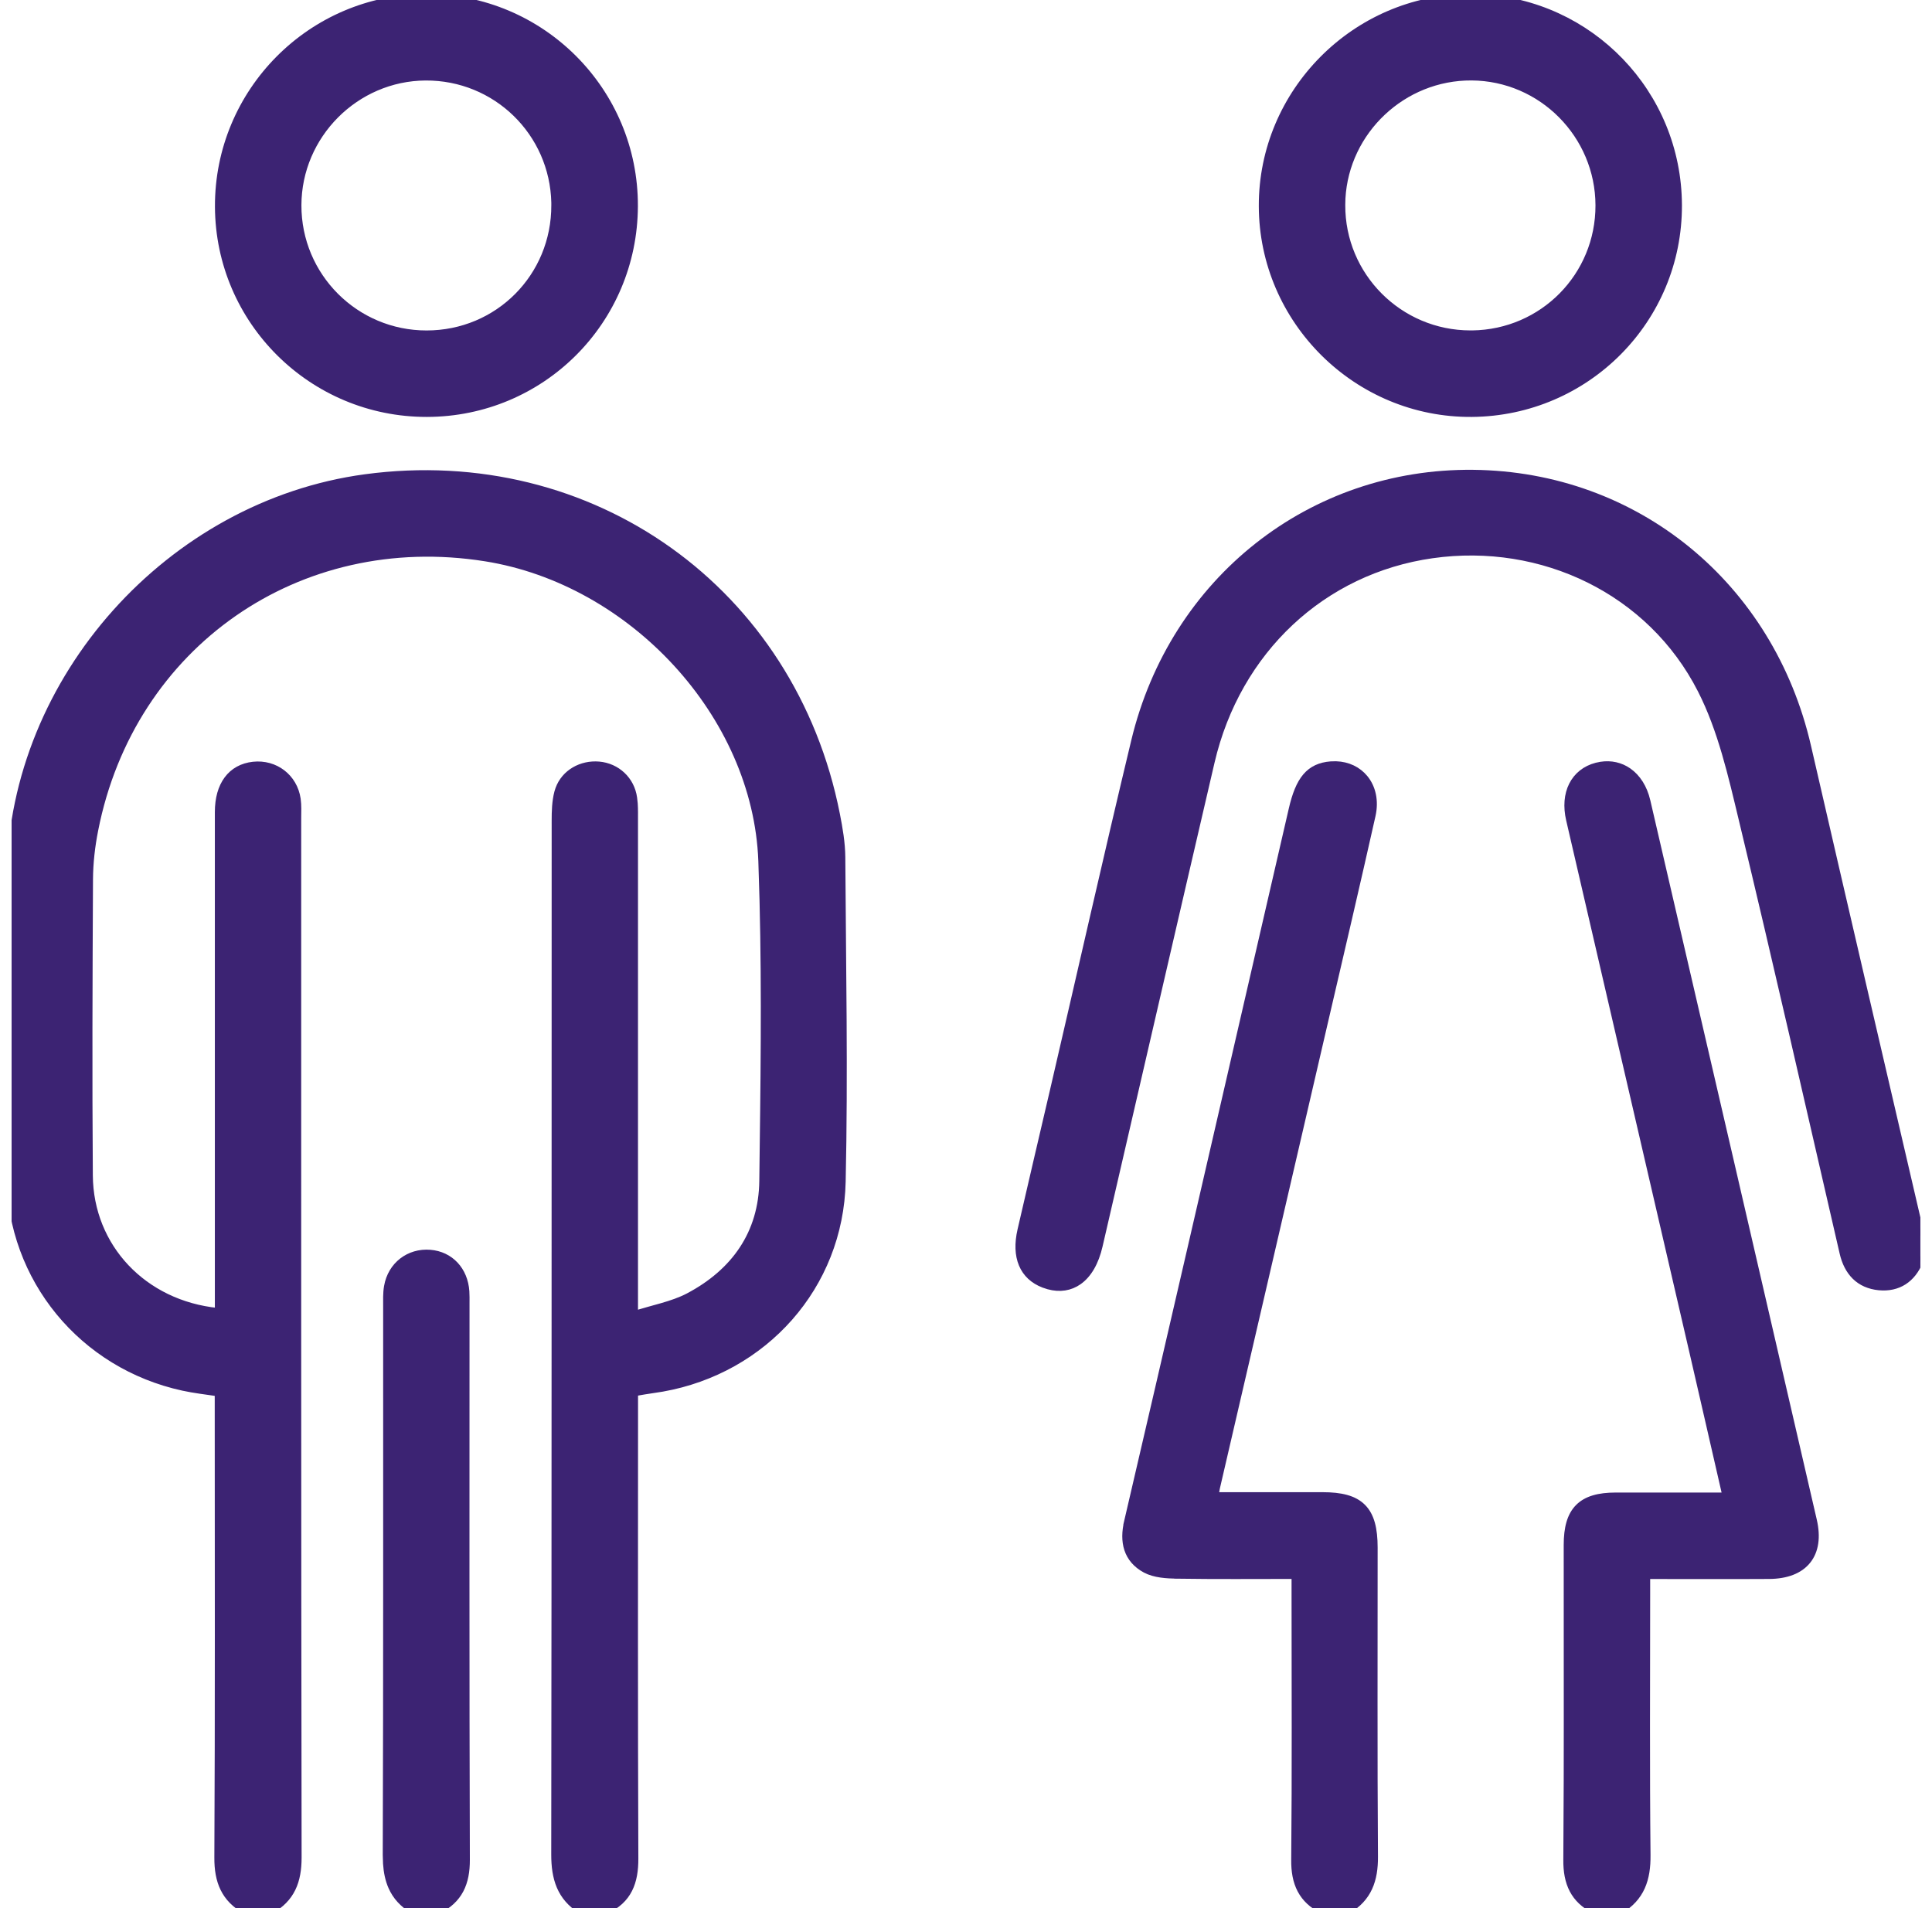
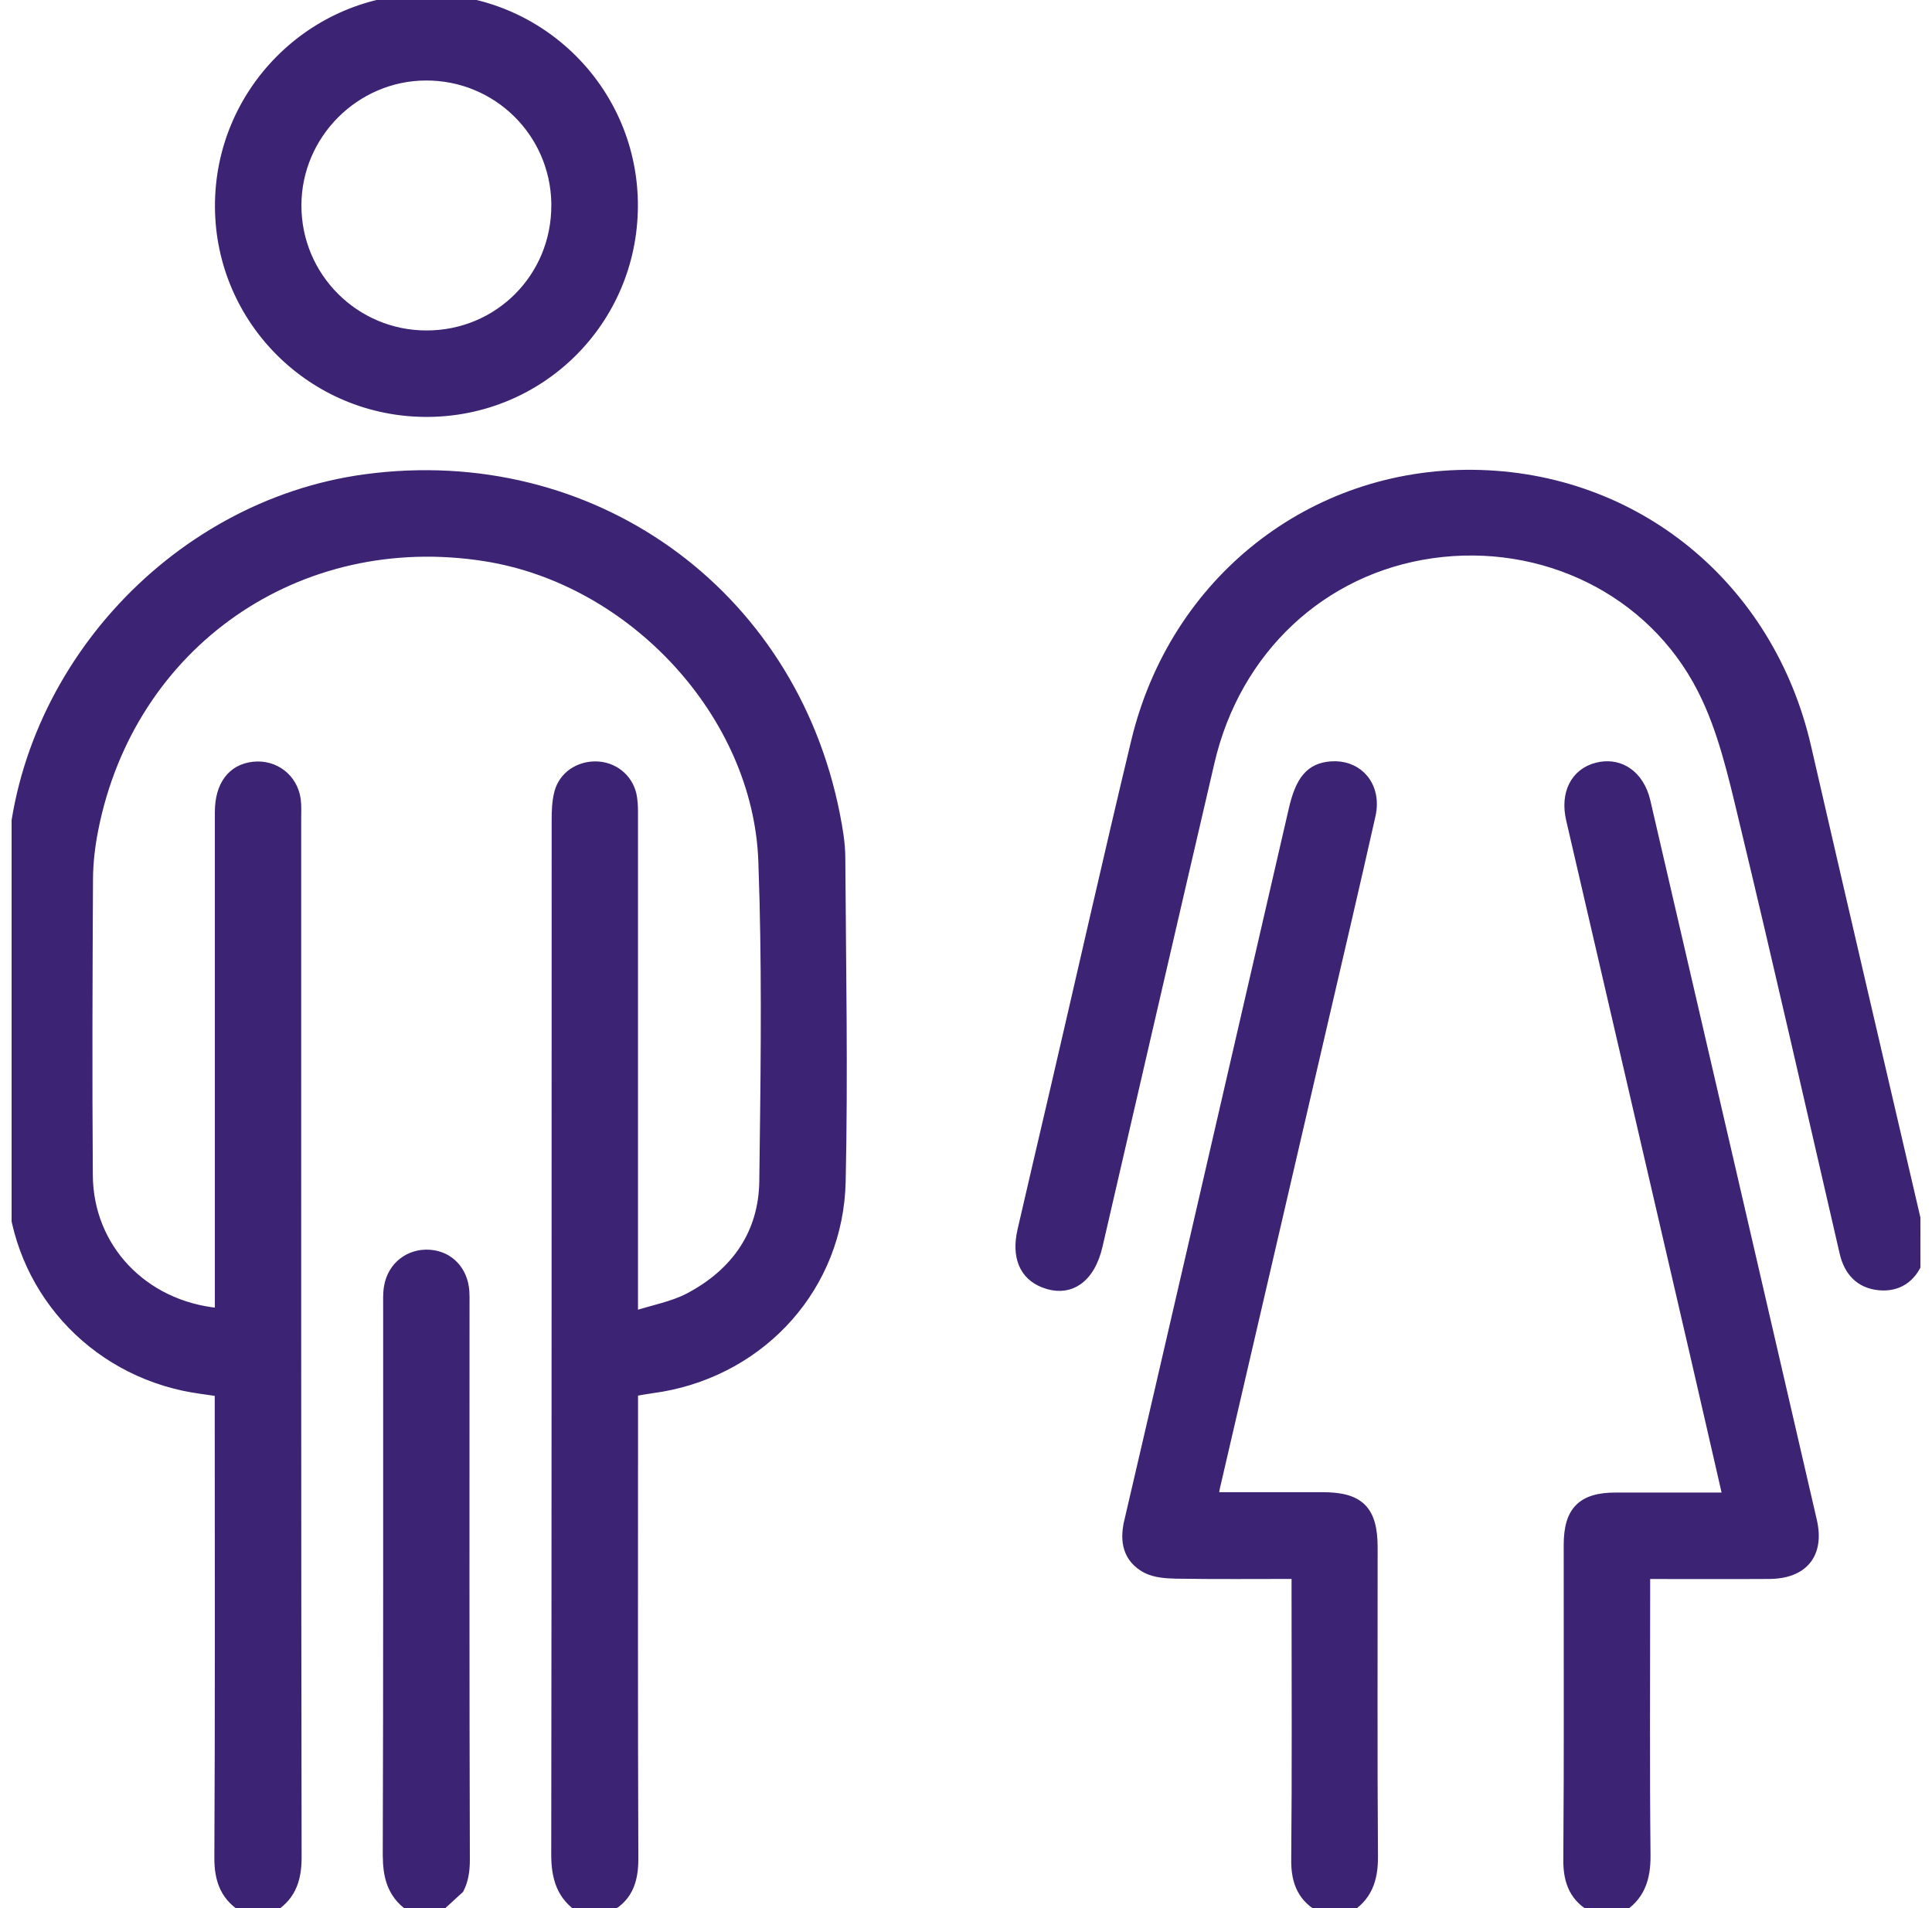
<svg xmlns="http://www.w3.org/2000/svg" width="81" height="80" viewBox="0 0 81 80" fill="none">
  <g clip-path="url(#clip0_6053_1452)">
    <path d="M15.309 20.009C24.81 18.73 33.237 24.747 35.089 34.143C35.204 34.728 35.311 35.34 35.315 35.945C35.342 40.473 35.43 45.011 35.33 49.541C35.233 53.943 32.048 57.463 27.773 58.222L27.356 58.287C27.131 58.316 26.91 58.359 26.625 58.407V59.247C26.625 65.472 26.613 71.694 26.638 77.919C26.64 78.407 26.576 78.849 26.386 79.223C26.195 79.602 25.881 79.901 25.405 80.114L25.381 80.125H24.381L24.351 80.106C23.914 79.832 23.632 79.492 23.461 79.092C23.292 78.694 23.236 78.244 23.236 77.756C23.257 63.306 23.248 48.857 23.254 34.408C23.254 34.02 23.264 33.604 23.365 33.218L23.41 33.076C23.662 32.386 24.367 31.991 25.113 32.055C25.869 32.121 26.48 32.682 26.586 33.451L26.612 33.691C26.628 33.932 26.623 34.174 26.623 34.403V55.077C27.015 54.958 27.395 54.859 27.746 54.758C28.148 54.642 28.52 54.517 28.859 54.339C30.785 53.322 31.933 51.703 31.959 49.513C32.009 45.595 32.067 41.676 31.969 37.764L31.918 36.089C31.688 29.975 26.484 24.384 20.348 23.409H20.347C12.517 22.163 5.522 27.028 3.993 34.798C3.858 35.478 3.778 36.177 3.774 36.865C3.753 41.004 3.736 45.143 3.767 49.282C3.789 52.28 6.03 54.653 9.133 54.964V34.047C9.133 33.481 9.264 33.011 9.519 32.667C9.776 32.32 10.152 32.113 10.618 32.062C11.539 31.963 12.345 32.572 12.481 33.5C12.52 33.767 12.503 34.05 12.503 34.3C12.503 48.826 12.497 63.354 12.52 77.881V77.882C12.52 78.372 12.452 78.809 12.268 79.185C12.083 79.564 11.786 79.873 11.345 80.116L11.317 80.132H10.315L10.288 80.116C9.847 79.873 9.548 79.564 9.362 79.185C9.177 78.809 9.109 78.372 9.112 77.881C9.145 71.656 9.128 65.434 9.128 59.209V58.415C8.629 58.341 8.143 58.286 7.672 58.183C3.446 57.265 0.437 53.631 0.397 49.291C0.359 45.099 0.336 40.903 0.405 36.708C0.54 28.438 7.112 21.116 15.309 20.009Z" fill="#3C2373" stroke="#3C2373" stroke-width="0.25" />
    <path d="M80.644 52.744L80.588 52.763C80.569 52.786 80.551 52.81 80.539 52.825C80.517 52.852 80.505 52.871 80.499 52.888L80.498 52.89C80.343 53.263 80.119 53.554 79.826 53.742C79.532 53.93 79.179 54.008 78.78 53.971H78.779C78.362 53.93 78.024 53.778 77.767 53.526C77.512 53.276 77.343 52.935 77.25 52.53C75.853 46.476 74.48 40.417 73.027 34.377C72.579 32.512 72.15 30.601 71.3 28.934C69.195 24.798 64.652 22.627 60.05 23.28C55.47 23.928 51.886 27.274 50.797 31.954C49.223 38.715 47.666 45.478 46.102 52.24C45.943 52.931 45.646 53.448 45.235 53.738C44.871 53.995 44.432 54.063 43.958 53.934L43.753 53.867C43.316 53.7 43.003 53.411 42.837 53.013C42.672 52.619 42.655 52.133 42.782 51.577V51.576C43.229 49.624 43.691 47.676 44.143 45.727C45.279 40.842 46.38 35.945 47.551 31.066C49.174 24.308 54.961 19.751 61.763 19.823C68.601 19.895 74.25 24.525 75.805 31.295C77.348 38.008 78.913 44.716 80.474 51.428C80.488 51.488 80.512 51.55 80.542 51.617C80.569 51.679 80.607 51.756 80.635 51.826L80.644 51.849V52.744Z" fill="#3C2373" stroke="#3C2373" stroke-width="0.25" />
    <path d="M67.115 32.063C67.541 31.996 67.944 32.088 68.277 32.319C68.656 32.582 68.936 33.017 69.067 33.578C71.399 43.631 73.726 53.684 76.047 63.738C76.21 64.441 76.127 65.029 75.793 65.444C75.46 65.858 74.901 66.07 74.176 66.075C72.501 66.085 70.828 66.077 69.059 66.077V66.845C69.059 70.491 69.036 74.134 69.074 77.778C69.079 78.272 69.021 78.722 68.844 79.118C68.666 79.516 68.372 79.849 67.922 80.112L67.893 80.129H66.845L66.826 80.092C66.404 79.878 66.111 79.596 65.925 79.243C65.735 78.881 65.663 78.456 65.668 77.974L65.684 74.674C65.692 71.375 65.681 68.077 65.684 64.776C65.684 64.064 65.821 63.536 66.165 63.189C66.508 62.841 67.032 62.703 67.736 62.702H72.335C71.863 60.646 71.413 58.672 70.957 56.701C69.232 49.255 67.506 41.811 65.784 34.367C65.657 33.816 65.7 33.313 65.901 32.913C66.103 32.511 66.458 32.224 66.93 32.101L67.115 32.063Z" fill="#3C2373" stroke="#3C2373" stroke-width="0.25" />
    <path d="M56.013 32.042C56.515 32.058 56.943 32.269 57.228 32.615C57.554 33.011 57.684 33.572 57.546 34.191C56.898 37.082 56.221 39.968 55.55 42.855L51.022 62.377C51.001 62.466 50.992 62.554 50.972 62.687H55.445C56.219 62.687 56.779 62.819 57.139 63.181C57.5 63.542 57.633 64.104 57.633 64.883C57.635 69.205 57.616 73.526 57.647 77.847C57.65 78.328 57.588 78.766 57.412 79.149C57.235 79.534 56.946 79.856 56.511 80.109L56.483 80.125H55.483L55.457 80.112C55.014 79.896 54.708 79.607 54.516 79.243C54.326 78.882 54.254 78.456 54.26 77.974C54.295 74.278 54.274 70.582 54.274 66.885V66.074C52.588 66.075 50.968 66.088 49.349 66.064V66.063C48.922 66.056 48.409 66.03 48.015 65.82C47.622 65.608 47.377 65.312 47.26 64.958C47.144 64.607 47.157 64.21 47.254 63.798H47.253C48.134 60.026 49.004 56.254 49.877 52.48C51.302 46.301 52.728 40.12 54.152 33.94C54.296 33.312 54.475 32.855 54.737 32.547C55.005 32.232 55.349 32.083 55.792 32.047L56.013 32.042Z" fill="#3C2373" stroke="#3C2373" stroke-width="0.25" />
-     <path d="M18.033 52.524C18.89 52.592 19.493 53.244 19.553 54.143C19.564 54.305 19.56 54.468 19.56 54.618C19.56 62.403 19.549 70.189 19.574 77.973C19.576 78.455 19.503 78.88 19.314 79.241C19.122 79.605 18.818 79.893 18.377 80.111L18.351 80.123H17.385V80.028L17.323 80.109C16.873 79.847 16.582 79.513 16.405 79.115C16.274 78.819 16.208 78.491 16.184 78.137L16.172 77.775C16.199 70.12 16.186 62.466 16.189 54.811C16.189 54.533 16.175 54.225 16.226 53.934V53.933C16.385 53.03 17.142 52.454 18.033 52.524Z" fill="#3C2373" stroke="#3C2373" stroke-width="0.25" />
-     <path d="M62.045 -0.116C66.679 0.092 70.374 3.904 70.391 8.599C70.408 13.409 66.536 17.315 61.71 17.355C56.888 17.395 52.911 13.461 52.901 8.637C52.888 3.852 56.807 -0.098 61.594 -0.125L62.045 -0.116ZM61.697 3.248C58.829 3.23 56.439 5.497 56.283 8.32L56.276 8.595C56.263 11.56 58.674 13.976 61.647 13.978H61.726C64.674 13.939 67.024 11.561 67.016 8.607C67.008 5.668 64.625 3.266 61.697 3.248Z" fill="#3C2373" stroke="#3C2373" stroke-width="0.25" />
+     <path d="M18.033 52.524C18.89 52.592 19.493 53.244 19.553 54.143C19.564 54.305 19.56 54.468 19.56 54.618C19.56 62.403 19.549 70.189 19.574 77.973C19.576 78.455 19.503 78.88 19.314 79.241L18.351 80.123H17.385V80.028L17.323 80.109C16.873 79.847 16.582 79.513 16.405 79.115C16.274 78.819 16.208 78.491 16.184 78.137L16.172 77.775C16.199 70.12 16.186 62.466 16.189 54.811C16.189 54.533 16.175 54.225 16.226 53.934V53.933C16.385 53.03 17.142 52.454 18.033 52.524Z" fill="#3C2373" stroke="#3C2373" stroke-width="0.25" />
    <path d="M17.87 -0.125C22.712 -0.131 26.638 3.803 26.619 8.646C26.6 13.475 22.72 17.348 17.896 17.355H17.894C13.078 17.361 9.16 13.477 9.137 8.67C9.114 3.835 13.037 -0.119 17.87 -0.125ZM17.844 3.25C14.92 3.267 12.52 5.676 12.512 8.603C12.504 11.572 14.911 13.982 17.885 13.98C20.874 13.98 23.25 11.592 23.239 8.601V8.496C23.174 5.566 20.788 3.234 17.844 3.25Z" fill="#3C2373" stroke="#3C2373" stroke-width="0.25" />
  </g>
  <defs>
    <clipPath id="clip0_6053_1452">
      <rect width="80.027" height="80" fill="white" transform="translate(0.486)" />
    </clipPath>
  </defs>
</svg>